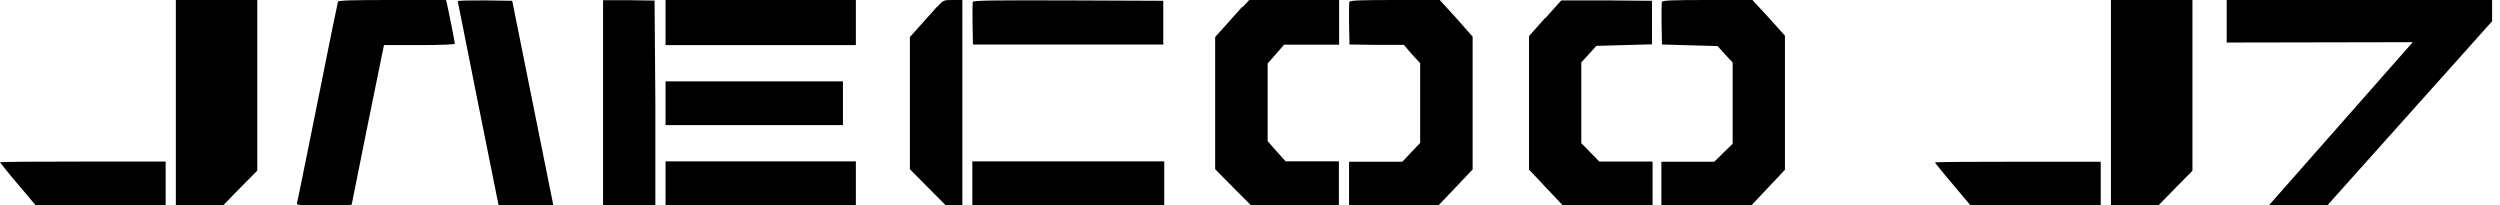
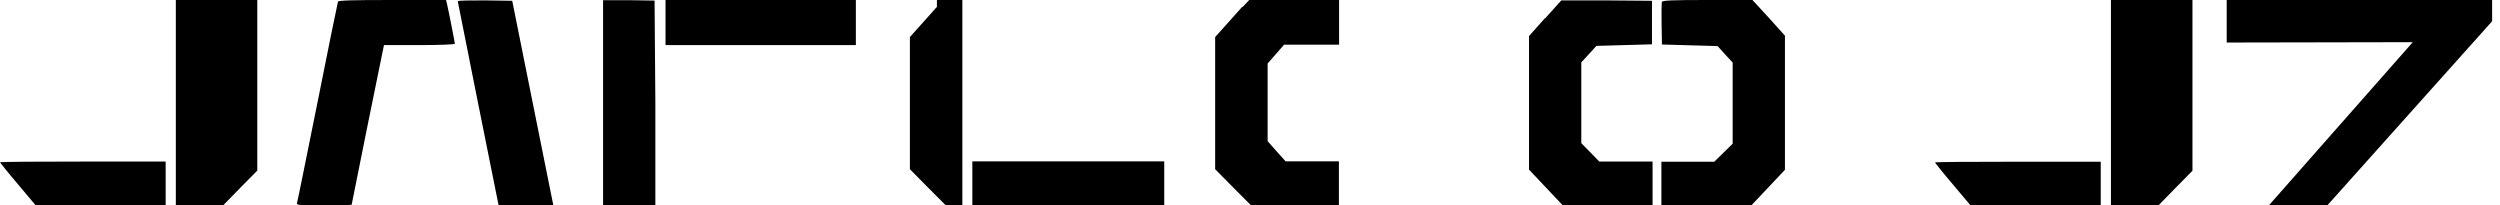
<svg xmlns="http://www.w3.org/2000/svg" width="292" height="24" viewBox="0 0 292 24" fill="none">
  <path d="M20.537 11.977V23.954H26.094L28.061 21.939L30.051 19.924V0H20.537V11.977Z" fill="black" />
  <path d="M39.474 0.206C39.428 0.321 38.353 5.588 37.095 11.908C35.815 18.206 34.763 23.519 34.694 23.679C34.603 23.977 34.831 23.977 37.827 23.977C39.611 23.977 41.075 23.954 41.075 23.908C41.075 23.817 44.391 7.42 44.665 6.16L44.848 5.267H48.988C51.252 5.267 53.127 5.198 53.127 5.107C53.127 4.969 52.372 1.122 52.189 0.366L52.098 0H45.809C40.96 0 39.52 0.046 39.451 0.206H39.474Z" fill="black" />
  <path d="M53.469 0.16C53.469 0.16 54.544 5.611 55.847 12.092C57.151 18.573 58.226 23.886 58.226 23.931C58.226 23.977 59.666 23.977 61.427 23.977H64.629L62.228 12.046L59.827 0.092L56.648 0.046C54.704 0.046 53.469 0.046 53.469 0.16Z" fill="black" />
  <path d="M70.439 11.977V23.954H76.546V12.023L76.454 0.068L73.458 0.022H70.439V11.977Z" fill="black" />
  <path d="M77.734 2.634V5.267H99.964V0H77.734V2.634Z" fill="black" />
-   <path d="M109.431 0.802C109.02 1.26 108.151 2.221 107.487 2.977L106.275 4.328V19.763L108.357 21.87L110.438 23.954H112.404V0H111.307C110.209 0 110.209 0 109.454 0.802H109.431Z" fill="black" />
-   <path d="M113.616 0.23C113.593 0.344 113.571 1.512 113.593 2.817L113.639 5.199H135.869V0.092L124.777 0.046C115.789 0.023 113.685 0.046 113.616 0.23Z" fill="black" />
+   <path d="M109.431 0.802C109.02 1.26 108.151 2.221 107.487 2.977L106.275 4.328V19.763L108.357 21.87L110.438 23.954H112.404V0H111.307H109.431Z" fill="black" />
  <path d="M145.086 0.802C144.674 1.26 143.805 2.221 143.142 2.977L141.93 4.328V19.763L144.011 21.87L146.092 23.954H156.383V18.847H150.163L149.111 17.679L148.059 16.488V7.42L149.019 6.321L149.98 5.221H156.406V0H145.909L145.154 0.802H145.086Z" fill="black" />
-   <path d="M157.595 0.229C157.572 0.344 157.549 1.511 157.572 2.817L157.618 5.198L160.797 5.244H163.975L164.913 6.344L165.874 7.374V16.695L164.822 17.794L163.793 18.893H157.572V24H168.001L170.013 21.893L172.003 19.786V4.282L170.105 2.13L168.161 0H162.923C158.784 0 157.663 0.046 157.595 0.229Z" fill="black" />
  <path d="M180.464 2.107L178.589 4.214V19.809L180.556 21.893L182.522 23.977H193.02V18.87H186.799L185.747 17.794L184.695 16.718V7.283L185.587 6.321L186.456 5.359L189.704 5.267L192.951 5.176V0.092L187.645 0.046H182.362L180.487 2.13L180.464 2.107Z" fill="black" />
  <path d="M194.096 0.229C194.073 0.344 194.05 1.511 194.073 2.817L194.118 5.198L197.366 5.29L200.613 5.382L201.482 6.344L202.374 7.305V16.786L201.299 17.84L200.225 18.893H194.05V24H204.547L206.514 21.916L208.481 19.832V4.168L206.605 2.084L204.684 0H199.447C195.285 0 194.164 0.046 194.096 0.229Z" fill="black" />
-   <path d="M77.734 12.069V14.611H98.454V9.504H77.734V12.046V12.069Z" fill="black" />
  <path d="M0 18.962C0 18.962 0.938 20.175 2.081 21.504L4.162 23.977H19.348V18.87H9.674C4.345 18.87 0 18.893 0 18.962Z" fill="black" />
-   <path d="M77.734 21.413V23.954H99.964V18.848H77.734V21.39V21.413Z" fill="black" />
  <path d="M113.57 21.413V23.954H135.983V18.848H113.57V21.39V21.413Z" fill="black" />
  <path d="M246.557 11.988V23.977H252.119L254.088 21.96L256.079 19.942V0H246.557V11.988Z" fill="black" />
  <path d="M226 18.98C226 18.98 226.939 20.195 228.083 21.525L230.166 24H245.366V18.889H235.683C230.349 18.889 226 18.912 226 18.98Z" fill="black" />
  <path d="M260.079 4.968L281.811 4.926L264.993 24H271.82L291.079 2.481V0H260.079V4.968Z" fill="black" />
</svg>